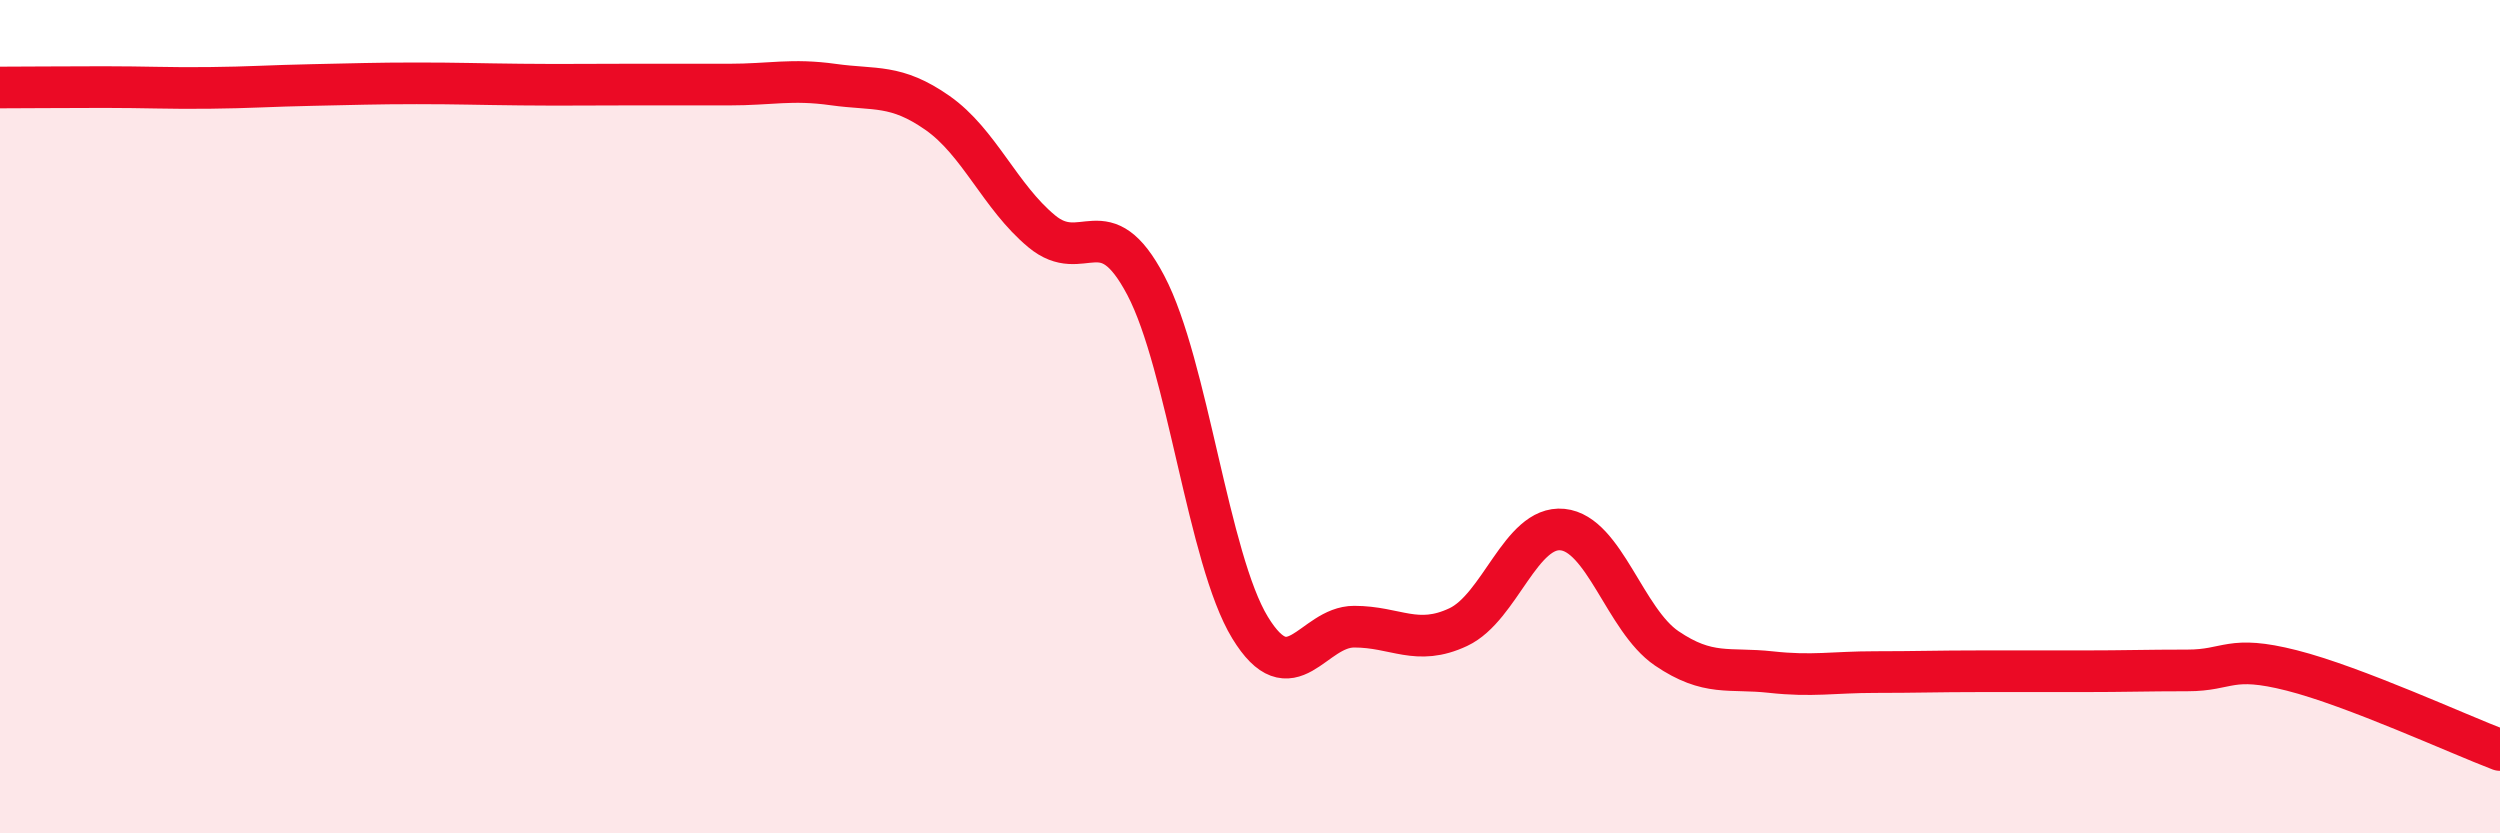
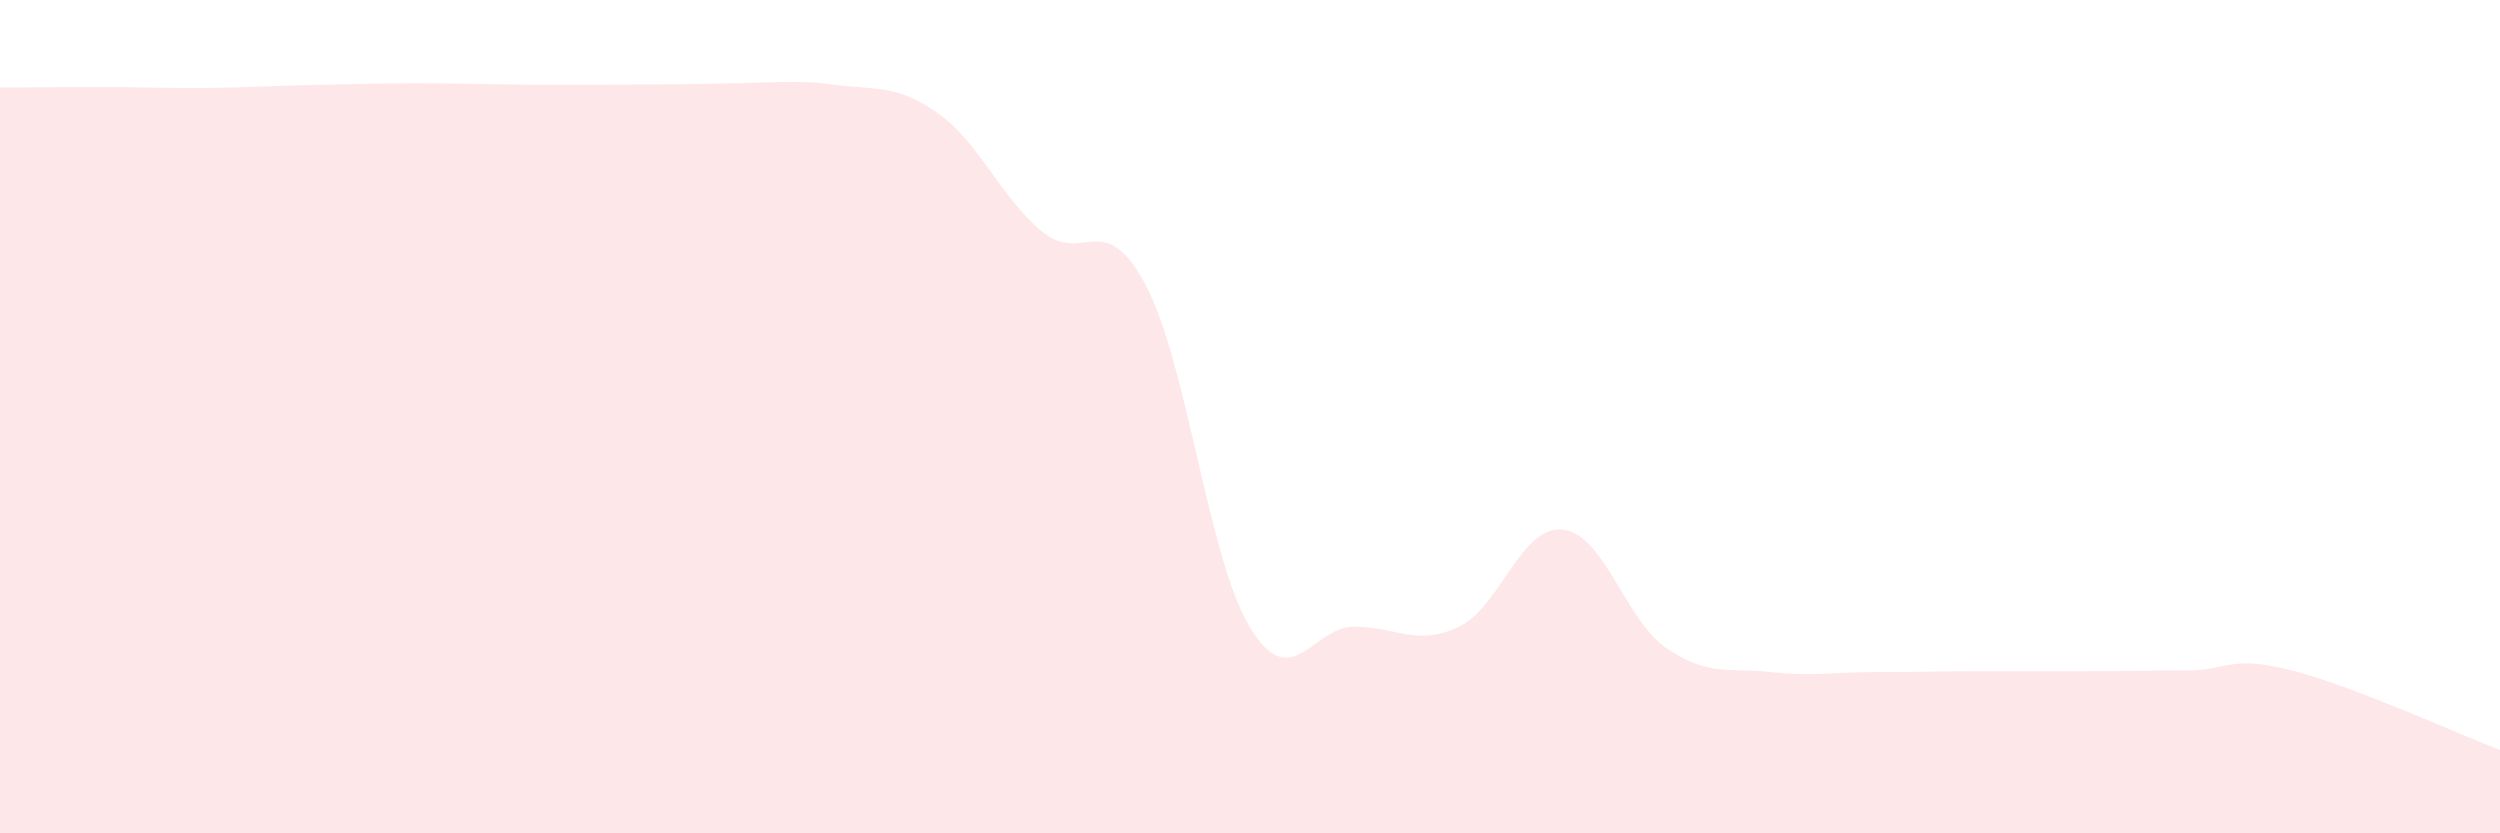
<svg xmlns="http://www.w3.org/2000/svg" width="60" height="20" viewBox="0 0 60 20">
-   <path d="M 0,2.1 C 0.5,2.1 1.5,2.09 2.5,2.09 C 3.5,2.09 4,2.12 5,2.11 C 6,2.1 6.5,2.06 7.5,2.04 C 8.5,2.02 9,2 10,2 C 11,2 11.5,2.02 12.5,2.03 C 13.5,2.04 14,2.03 15,2.03 C 16,2.03 16.5,2.03 17.5,2.03 C 18.5,2.03 19,1.89 20,2.03 C 21,2.17 21.5,2.01 22.5,2.71 C 23.5,3.41 24,4.72 25,5.55 C 26,6.38 26.5,4.95 27.5,6.85 C 28.5,8.75 29,13.42 30,15.06 C 31,16.7 31.5,15.04 32.5,15.04 C 33.5,15.04 34,15.52 35,15.05 C 36,14.58 36.5,12.61 37.5,12.71 C 38.5,12.81 39,14.88 40,15.56 C 41,16.24 41.5,16.02 42.5,16.13 C 43.5,16.24 44,16.13 45,16.13 C 46,16.13 46.5,16.11 47.5,16.11 C 48.5,16.11 49,16.11 50,16.11 C 51,16.11 51.5,16.09 52.5,16.09 C 53.5,16.09 53.5,15.71 55,16.09 C 56.5,16.47 59,17.62 60,18L60 20L0 20Z" fill="#EB0A25" opacity="0.1" stroke-linecap="round" stroke-linejoin="round" />
-   <path d="M 0,2.1 C 0.5,2.1 1.5,2.09 2.5,2.09 C 3.5,2.09 4,2.12 5,2.11 C 6,2.1 6.5,2.06 7.5,2.04 C 8.5,2.02 9,2 10,2 C 11,2 11.5,2.02 12.5,2.03 C 13.5,2.04 14,2.03 15,2.03 C 16,2.03 16.5,2.03 17.5,2.03 C 18.5,2.03 19,1.89 20,2.03 C 21,2.17 21.5,2.01 22.5,2.71 C 23.5,3.41 24,4.72 25,5.55 C 26,6.38 26.5,4.95 27.5,6.85 C 28.5,8.75 29,13.42 30,15.06 C 31,16.7 31.5,15.04 32.5,15.04 C 33.5,15.04 34,15.52 35,15.05 C 36,14.58 36.5,12.61 37.5,12.71 C 38.5,12.81 39,14.88 40,15.56 C 41,16.24 41.5,16.02 42.5,16.13 C 43.5,16.24 44,16.13 45,16.13 C 46,16.13 46.5,16.11 47.5,16.11 C 48.5,16.11 49,16.11 50,16.11 C 51,16.11 51.5,16.09 52.5,16.09 C 53.5,16.09 53.5,15.71 55,16.09 C 56.5,16.47 59,17.62 60,18" stroke="#EB0A25" stroke-width="1" fill="none" stroke-linecap="round" stroke-linejoin="round" />
+   <path d="M 0,2.1 C 0.5,2.1 1.5,2.09 2.5,2.09 C 3.5,2.09 4,2.12 5,2.11 C 6,2.1 6.5,2.06 7.5,2.04 C 8.5,2.02 9,2 10,2 C 11,2 11.5,2.02 12.5,2.03 C 13.5,2.04 14,2.03 15,2.03 C 18.5,2.03 19,1.89 20,2.03 C 21,2.17 21.5,2.01 22.5,2.71 C 23.5,3.41 24,4.72 25,5.55 C 26,6.38 26.5,4.95 27.5,6.85 C 28.5,8.75 29,13.42 30,15.06 C 31,16.7 31.5,15.04 32.5,15.04 C 33.5,15.04 34,15.52 35,15.05 C 36,14.58 36.5,12.61 37.5,12.71 C 38.5,12.81 39,14.88 40,15.56 C 41,16.24 41.5,16.02 42.5,16.13 C 43.5,16.24 44,16.13 45,16.13 C 46,16.13 46.5,16.11 47.5,16.11 C 48.5,16.11 49,16.11 50,16.11 C 51,16.11 51.5,16.09 52.5,16.09 C 53.5,16.09 53.5,15.71 55,16.09 C 56.5,16.47 59,17.62 60,18L60 20L0 20Z" fill="#EB0A25" opacity="0.1" stroke-linecap="round" stroke-linejoin="round" />
</svg>